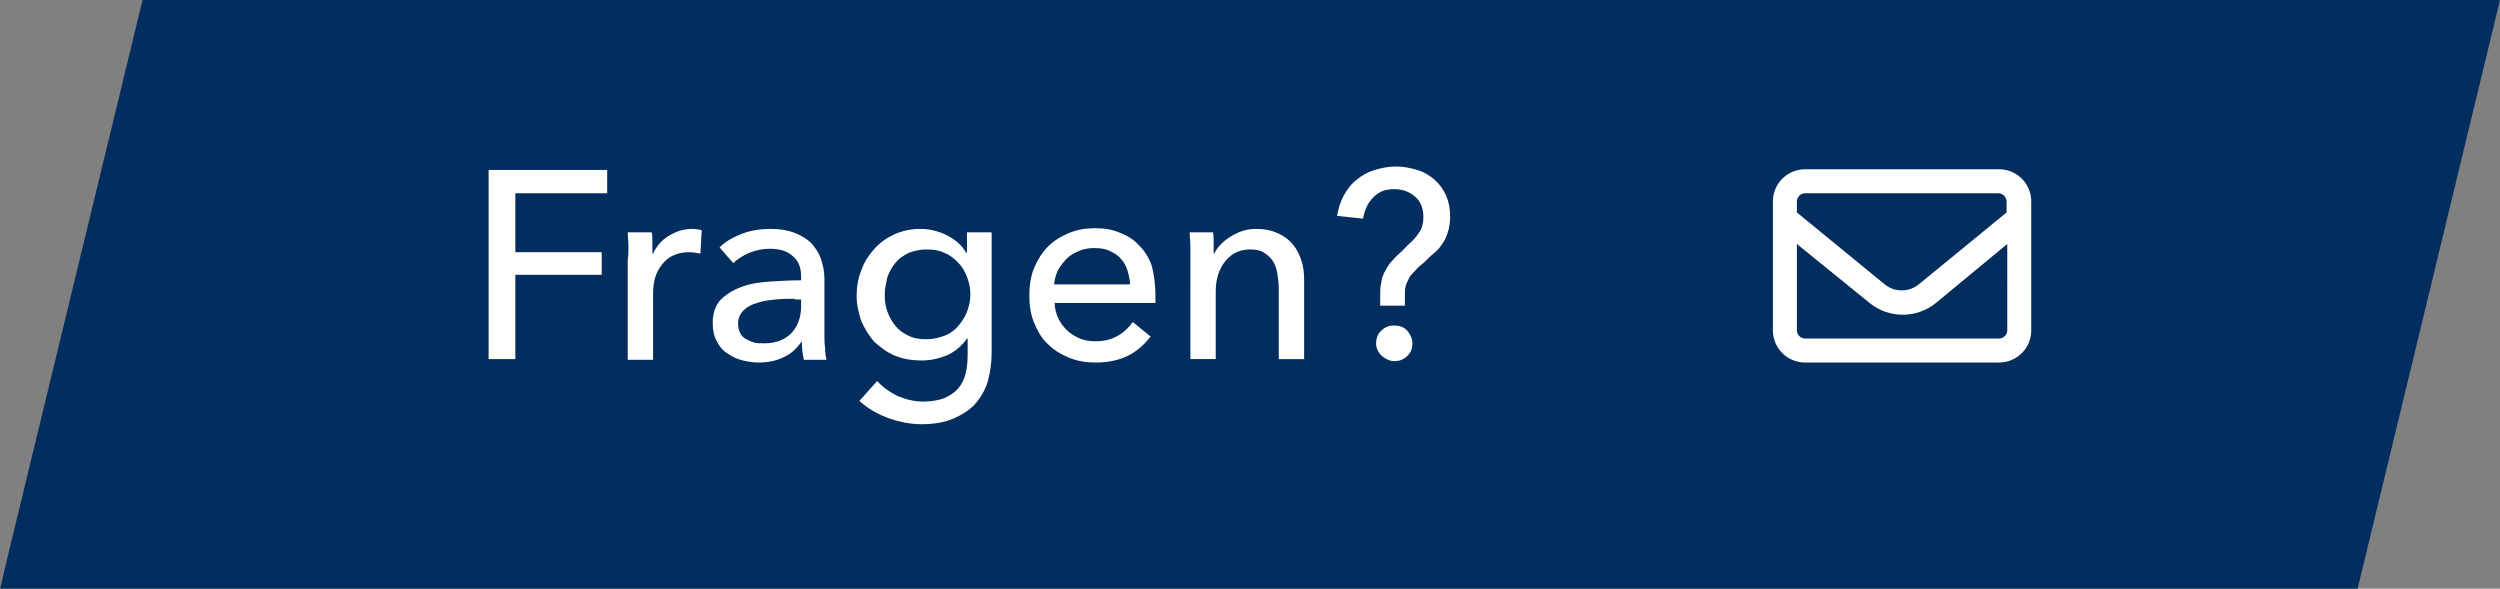
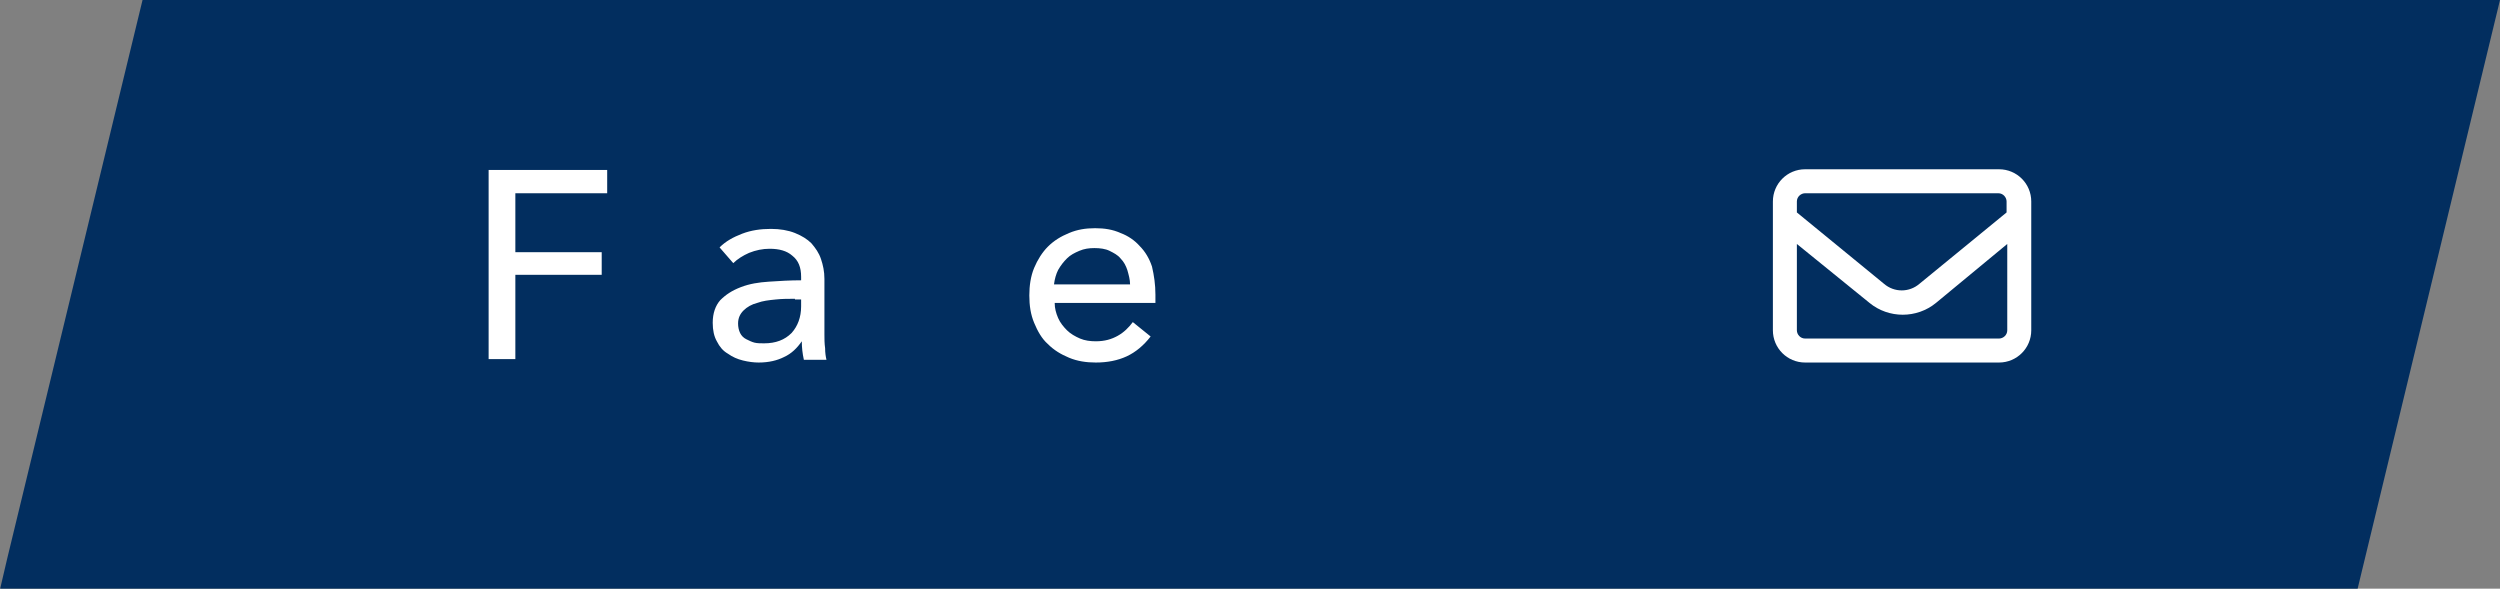
<svg xmlns="http://www.w3.org/2000/svg" version="1.1" id="Ebene_1" x="0px" y="0px" viewBox="0 0 364.8 85.9" style="enable-background:new 0 0 364.8 85.9;" xml:space="preserve">
  <rect x="0" y="0" width="364.8" height="85.9" fill="#808080" stroke="none" />
  <style type="text/css">
	.st0{fill:#022E5F;}
	.st1{fill:#FFFFFF;}
</style>
  <polygon class="st0" points="364.8,0 344,86 0,86 1.1,81.3 20.8,0 " />
  <g>
    <path class="st1" d="M258.7,29.4c0-2.6,2.1-4.7,4.7-4.7h28.3c2.6,0,4.7,2.1,4.7,4.7v18.8c0,2.6-2.1,4.7-4.7,4.7h-28.3   c-2.6,0-4.7-2.1-4.7-4.7V29.4z M263.4,28.2c-0.6,0-1.2,0.5-1.2,1.2V31l12.7,10.4c1.5,1.3,3.7,1.3,5.2,0L292.8,31v-1.6   c0-0.6-0.5-1.2-1.2-1.2H263.4z M262.2,35.6v12.6c0,0.6,0.5,1.2,1.2,1.2h28.3c0.6,0,1.2-0.5,1.2-1.2V35.6l-10.4,8.6   c-2.8,2.3-6.9,2.3-9.7,0L262.2,35.6z" />
  </g>
  <g>
    <path class="st1" d="M75.2,52.4h-3.9V24.8h17.3v3.4H75.2v8.6h12.6v3.3H75.2V52.4z" />
-     <path class="st1" d="M91.7,36c0-0.8-0.1-1.5-0.1-2.1h3.5c0.1,0.5,0.1,1,0.1,1.6c0,0.6,0,1.1,0,1.5h0.1c0.5-1.1,1.3-2,2.3-2.6   s2.1-1,3.4-1c0.6,0,1.1,0.1,1.4,0.2l-0.2,3.4c-0.5-0.1-1.1-0.2-1.7-0.2c-0.9,0-1.7,0.2-2.3,0.5c-0.7,0.3-1.2,0.8-1.6,1.3   c-0.4,0.5-0.8,1.2-1,1.9c-0.2,0.7-0.3,1.5-0.3,2.3v9.7h-3.7V37.9C91.7,37.4,91.7,36.8,91.7,36z" />
    <path class="st1" d="M116.9,40.4c0-1.4-0.4-2.4-1.3-3.1c-0.8-0.7-1.9-1-3.3-1c-1,0-2,0.2-3,0.6c-0.9,0.4-1.7,0.9-2.3,1.5l-2-2.3   c0.9-0.9,2-1.5,3.3-2c1.3-0.5,2.7-0.7,4.2-0.7c1.3,0,2.5,0.2,3.5,0.6c1,0.4,1.8,0.9,2.4,1.5c0.6,0.7,1.1,1.4,1.4,2.3   c0.3,0.9,0.5,1.8,0.5,2.9v8.1c0,0.6,0,1.3,0.1,2c0,0.7,0.1,1.3,0.2,1.7h-3.3c-0.2-0.9-0.3-1.8-0.3-2.7H117c-0.7,1-1.5,1.8-2.6,2.3   c-1,0.5-2.2,0.8-3.7,0.8c-0.7,0-1.5-0.1-2.3-0.3c-0.8-0.2-1.5-0.5-2.2-1c-0.7-0.4-1.2-1-1.6-1.8c-0.4-0.7-0.6-1.6-0.6-2.7   c0-1.4,0.4-2.5,1.1-3.3c0.8-0.8,1.7-1.4,3-1.9s2.6-0.7,4.1-0.8c1.5-0.1,3.1-0.2,4.7-0.2V40.4z M116,43.6c-0.9,0-1.9,0-2.8,0.1   c-1,0.1-1.9,0.2-2.7,0.5c-0.8,0.2-1.5,0.6-2,1.1c-0.5,0.5-0.8,1.1-0.8,1.9c0,0.5,0.1,1,0.3,1.4c0.2,0.4,0.5,0.7,0.9,0.9   c0.4,0.2,0.8,0.4,1.2,0.5c0.4,0.1,0.9,0.1,1.4,0.1c1.7,0,3-0.5,4-1.5c0.9-1,1.4-2.3,1.4-3.9v-1H116z" />
-     <path class="st1" d="M128,55.6c0.8,0.9,1.8,1.6,3,2.2c1.2,0.5,2.5,0.8,3.7,0.8c1.2,0,2.3-0.2,3.1-0.5c0.8-0.4,1.5-0.8,2-1.4   c0.5-0.6,0.9-1.3,1.1-2.2c0.2-0.8,0.3-1.7,0.3-2.7v-2.4h-0.1c-0.7,1-1.6,1.8-2.8,2.4c-1.2,0.5-2.4,0.8-3.8,0.8   c-1.4,0-2.7-0.2-3.9-0.7c-1.2-0.5-2.1-1.2-3-2c-0.8-0.9-1.4-1.9-1.9-3c-0.4-1.2-0.7-2.4-0.7-3.7c0-1.3,0.2-2.6,0.7-3.8   c0.4-1.2,1.1-2.2,1.9-3.1c0.8-0.9,1.8-1.6,2.9-2.1c1.1-0.5,2.4-0.8,3.8-0.8c1.3,0,2.6,0.3,3.8,0.9c1.2,0.6,2.2,1.4,2.9,2.6h0.1v-3   h3.6v17.6c0,1.4-0.2,2.7-0.5,3.9c-0.3,1.2-0.9,2.3-1.7,3.3c-0.8,1-1.9,1.7-3.2,2.3c-1.3,0.6-2.9,0.9-4.8,0.9   c-1.6,0-3.2-0.3-4.9-0.9c-1.6-0.6-3-1.4-4.2-2.5L128,55.6z M129.1,43c0,0.9,0.1,1.7,0.4,2.5c0.3,0.8,0.7,1.5,1.2,2.1   c0.5,0.6,1.2,1.1,1.9,1.4c0.8,0.4,1.6,0.5,2.6,0.5c0.9,0,1.8-0.2,2.6-0.5c0.8-0.3,1.5-0.8,2-1.4c0.5-0.6,1-1.3,1.3-2.1   c0.3-0.8,0.5-1.6,0.5-2.6c0-0.9-0.2-1.7-0.5-2.5c-0.3-0.8-0.7-1.5-1.3-2.1c-0.6-0.6-1.2-1.1-2-1.4c-0.8-0.4-1.6-0.5-2.6-0.5   c-1,0-1.8,0.2-2.6,0.5c-0.8,0.4-1.4,0.8-1.9,1.4c-0.5,0.6-0.9,1.3-1.2,2.1C129.3,41.3,129.1,42.1,129.1,43z" />
    <path class="st1" d="M168.6,43c0,0.2,0,0.4,0,0.6c0,0.2,0,0.4,0,0.6h-14.7c0,0.8,0.2,1.5,0.5,2.2c0.3,0.7,0.8,1.3,1.3,1.8   c0.5,0.5,1.2,0.9,1.9,1.2s1.5,0.4,2.3,0.4c1.3,0,2.3-0.3,3.2-0.8c0.9-0.5,1.6-1.2,2.2-2l2.6,2.1c-1,1.3-2.2,2.3-3.5,2.9   c-1.3,0.6-2.8,0.9-4.5,0.9c-1.4,0-2.7-0.2-3.9-0.7c-1.2-0.5-2.2-1.1-3.1-2c-0.9-0.8-1.5-1.9-2-3.1c-0.5-1.2-0.7-2.5-0.7-4   c0-1.4,0.2-2.8,0.7-4c0.5-1.2,1.2-2.3,2-3.1c0.9-0.9,1.9-1.5,3.1-2c1.2-0.5,2.4-0.7,3.8-0.7c1.4,0,2.6,0.2,3.7,0.7   c1.1,0.4,2.1,1.1,2.8,1.9c0.8,0.8,1.4,1.8,1.8,3C168.4,40.2,168.6,41.5,168.6,43z M164.9,41.5c0-0.7-0.2-1.4-0.4-2.1   c-0.2-0.6-0.5-1.2-1-1.7c-0.4-0.5-1-0.8-1.6-1.1c-0.6-0.3-1.4-0.4-2.2-0.4c-0.8,0-1.5,0.1-2.2,0.4c-0.7,0.3-1.3,0.6-1.8,1.1   c-0.5,0.5-0.9,1-1.3,1.7c-0.3,0.6-0.5,1.3-0.6,2.1H164.9z" />
-     <path class="st1" d="M177,33.9c0.1,0.5,0.1,1,0.1,1.6c0,0.6,0,1.1,0,1.5h0.1c0.2-0.5,0.6-1,1-1.4c0.4-0.4,0.9-0.8,1.4-1.1   c0.5-0.3,1.1-0.6,1.7-0.8c0.6-0.2,1.3-0.3,2-0.3c1.2,0,2.2,0.2,3.1,0.6c0.9,0.4,1.6,0.9,2.2,1.6c0.6,0.7,1,1.5,1.3,2.4   c0.3,0.9,0.4,1.9,0.4,2.9v11.5h-3.7V42.2c0-0.8-0.1-1.5-0.2-2.2c-0.1-0.7-0.3-1.3-0.6-1.8c-0.3-0.5-0.7-0.9-1.3-1.3   s-1.3-0.5-2.1-0.5c-1.5,0-2.7,0.6-3.6,1.7c-0.9,1.1-1.4,2.6-1.4,4.4v9.9h-3.7V37.9c0-0.5,0-1.1,0-1.9c0-0.8-0.1-1.5-0.1-2.1H177z" />
-     <path class="st1" d="M205.1,44.6h-3.7v-1.9c0-0.7,0.1-1.3,0.2-1.8c0.1-0.5,0.3-1,0.6-1.5c0.2-0.4,0.5-0.9,0.9-1.3   c0.4-0.4,0.7-0.8,1.2-1.2l1.4-1.4c0.6-0.5,1-1,1.4-1.6c0.4-0.6,0.6-1.3,0.6-2.2c0-1.3-0.4-2.3-1.2-3c-0.8-0.7-1.8-1.1-3.1-1.1   c-1.3,0-2.3,0.4-3.1,1.3c-0.8,0.8-1.2,1.9-1.4,3l-3.8-0.4c0.2-1.1,0.5-2.1,1-3c0.5-0.9,1.1-1.7,1.9-2.3c0.7-0.6,1.6-1.1,2.6-1.4   c1-0.3,2-0.5,3.1-0.5c1.1,0,2.1,0.2,3.1,0.5c1,0.3,1.8,0.8,2.5,1.4c0.7,0.6,1.3,1.4,1.7,2.3c0.4,0.9,0.6,1.9,0.6,3.1   c0,0.8-0.1,1.6-0.3,2.2c-0.2,0.6-0.4,1.2-0.8,1.7c-0.3,0.5-0.7,1-1.2,1.4c-0.5,0.4-1,0.9-1.5,1.4c-0.5,0.4-1,0.8-1.3,1.2   c-0.4,0.4-0.7,0.7-0.9,1.1c-0.2,0.4-0.4,0.8-0.5,1.2c-0.1,0.4-0.1,1-0.1,1.6V44.6z M206.1,50.1c0,0.7-0.2,1.3-0.7,1.8   c-0.5,0.5-1.1,0.8-1.9,0.8c-0.7,0-1.3-0.3-1.9-0.8c-0.5-0.5-0.8-1.1-0.8-1.8c0-0.7,0.2-1.3,0.7-1.8c0.5-0.5,1.1-0.8,1.9-0.8   c0.8,0,1.4,0.2,1.9,0.7C205.8,48.8,206.1,49.4,206.1,50.1z" />
  </g>
</svg>